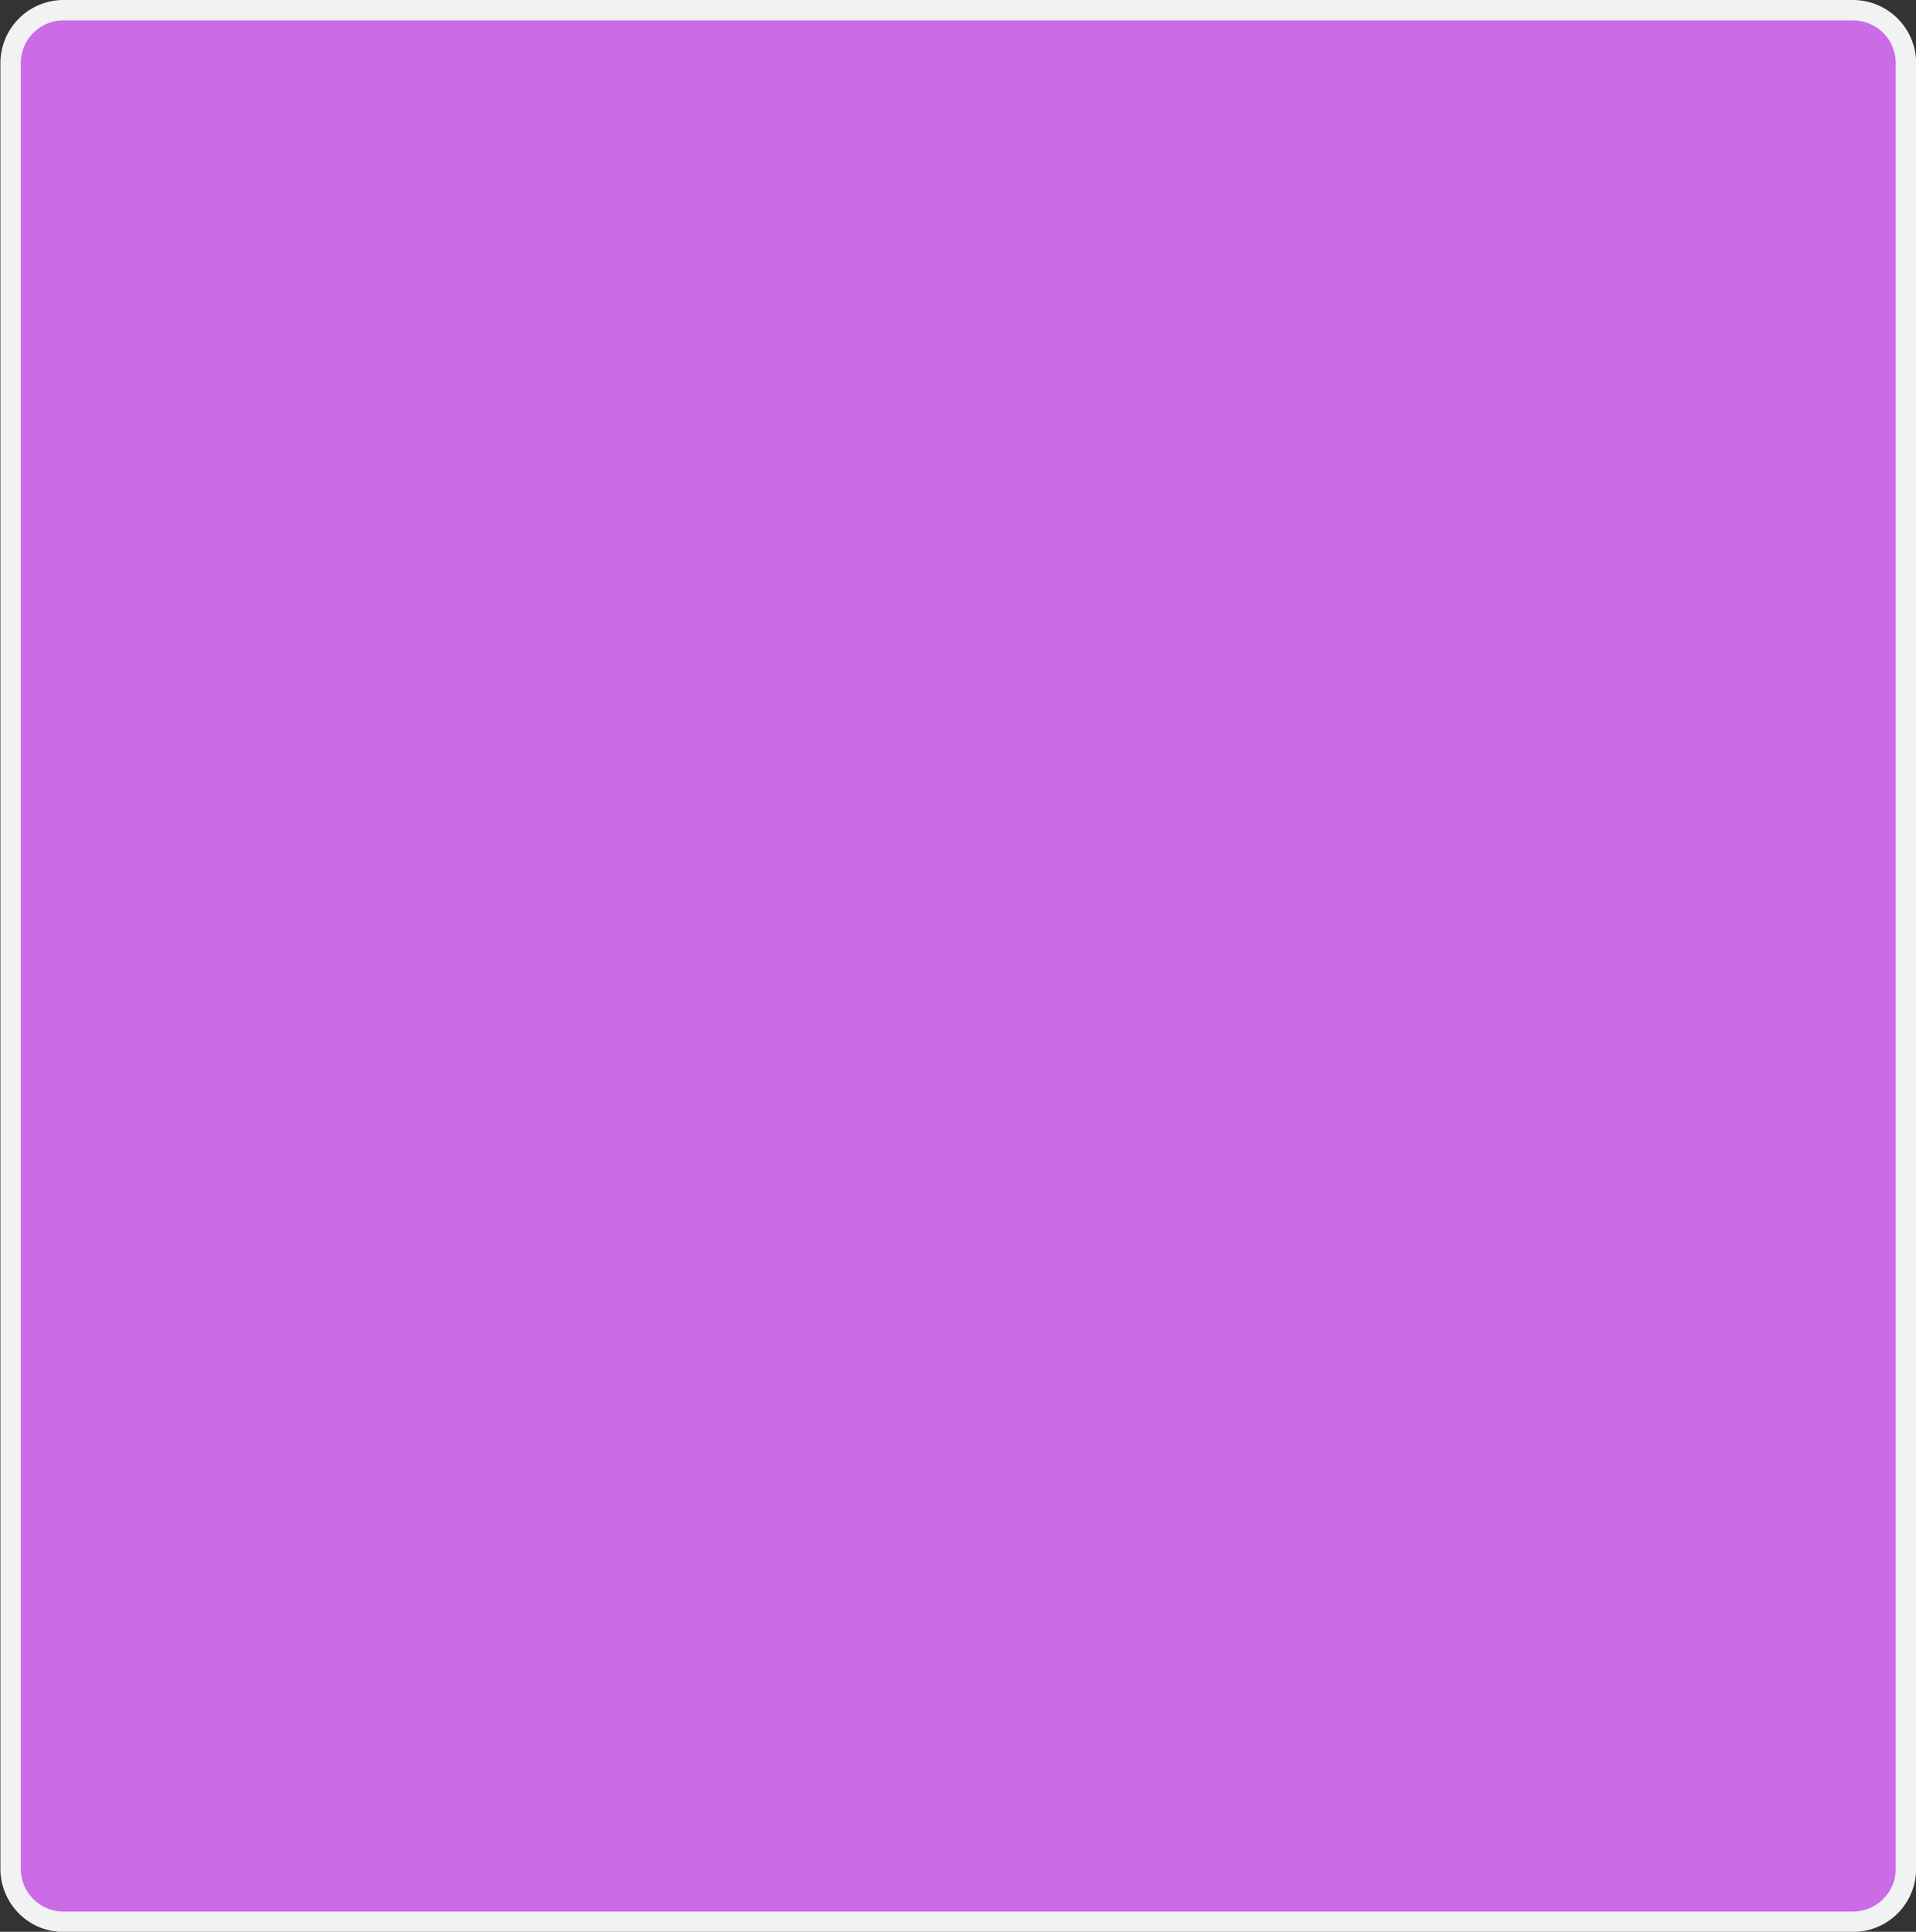
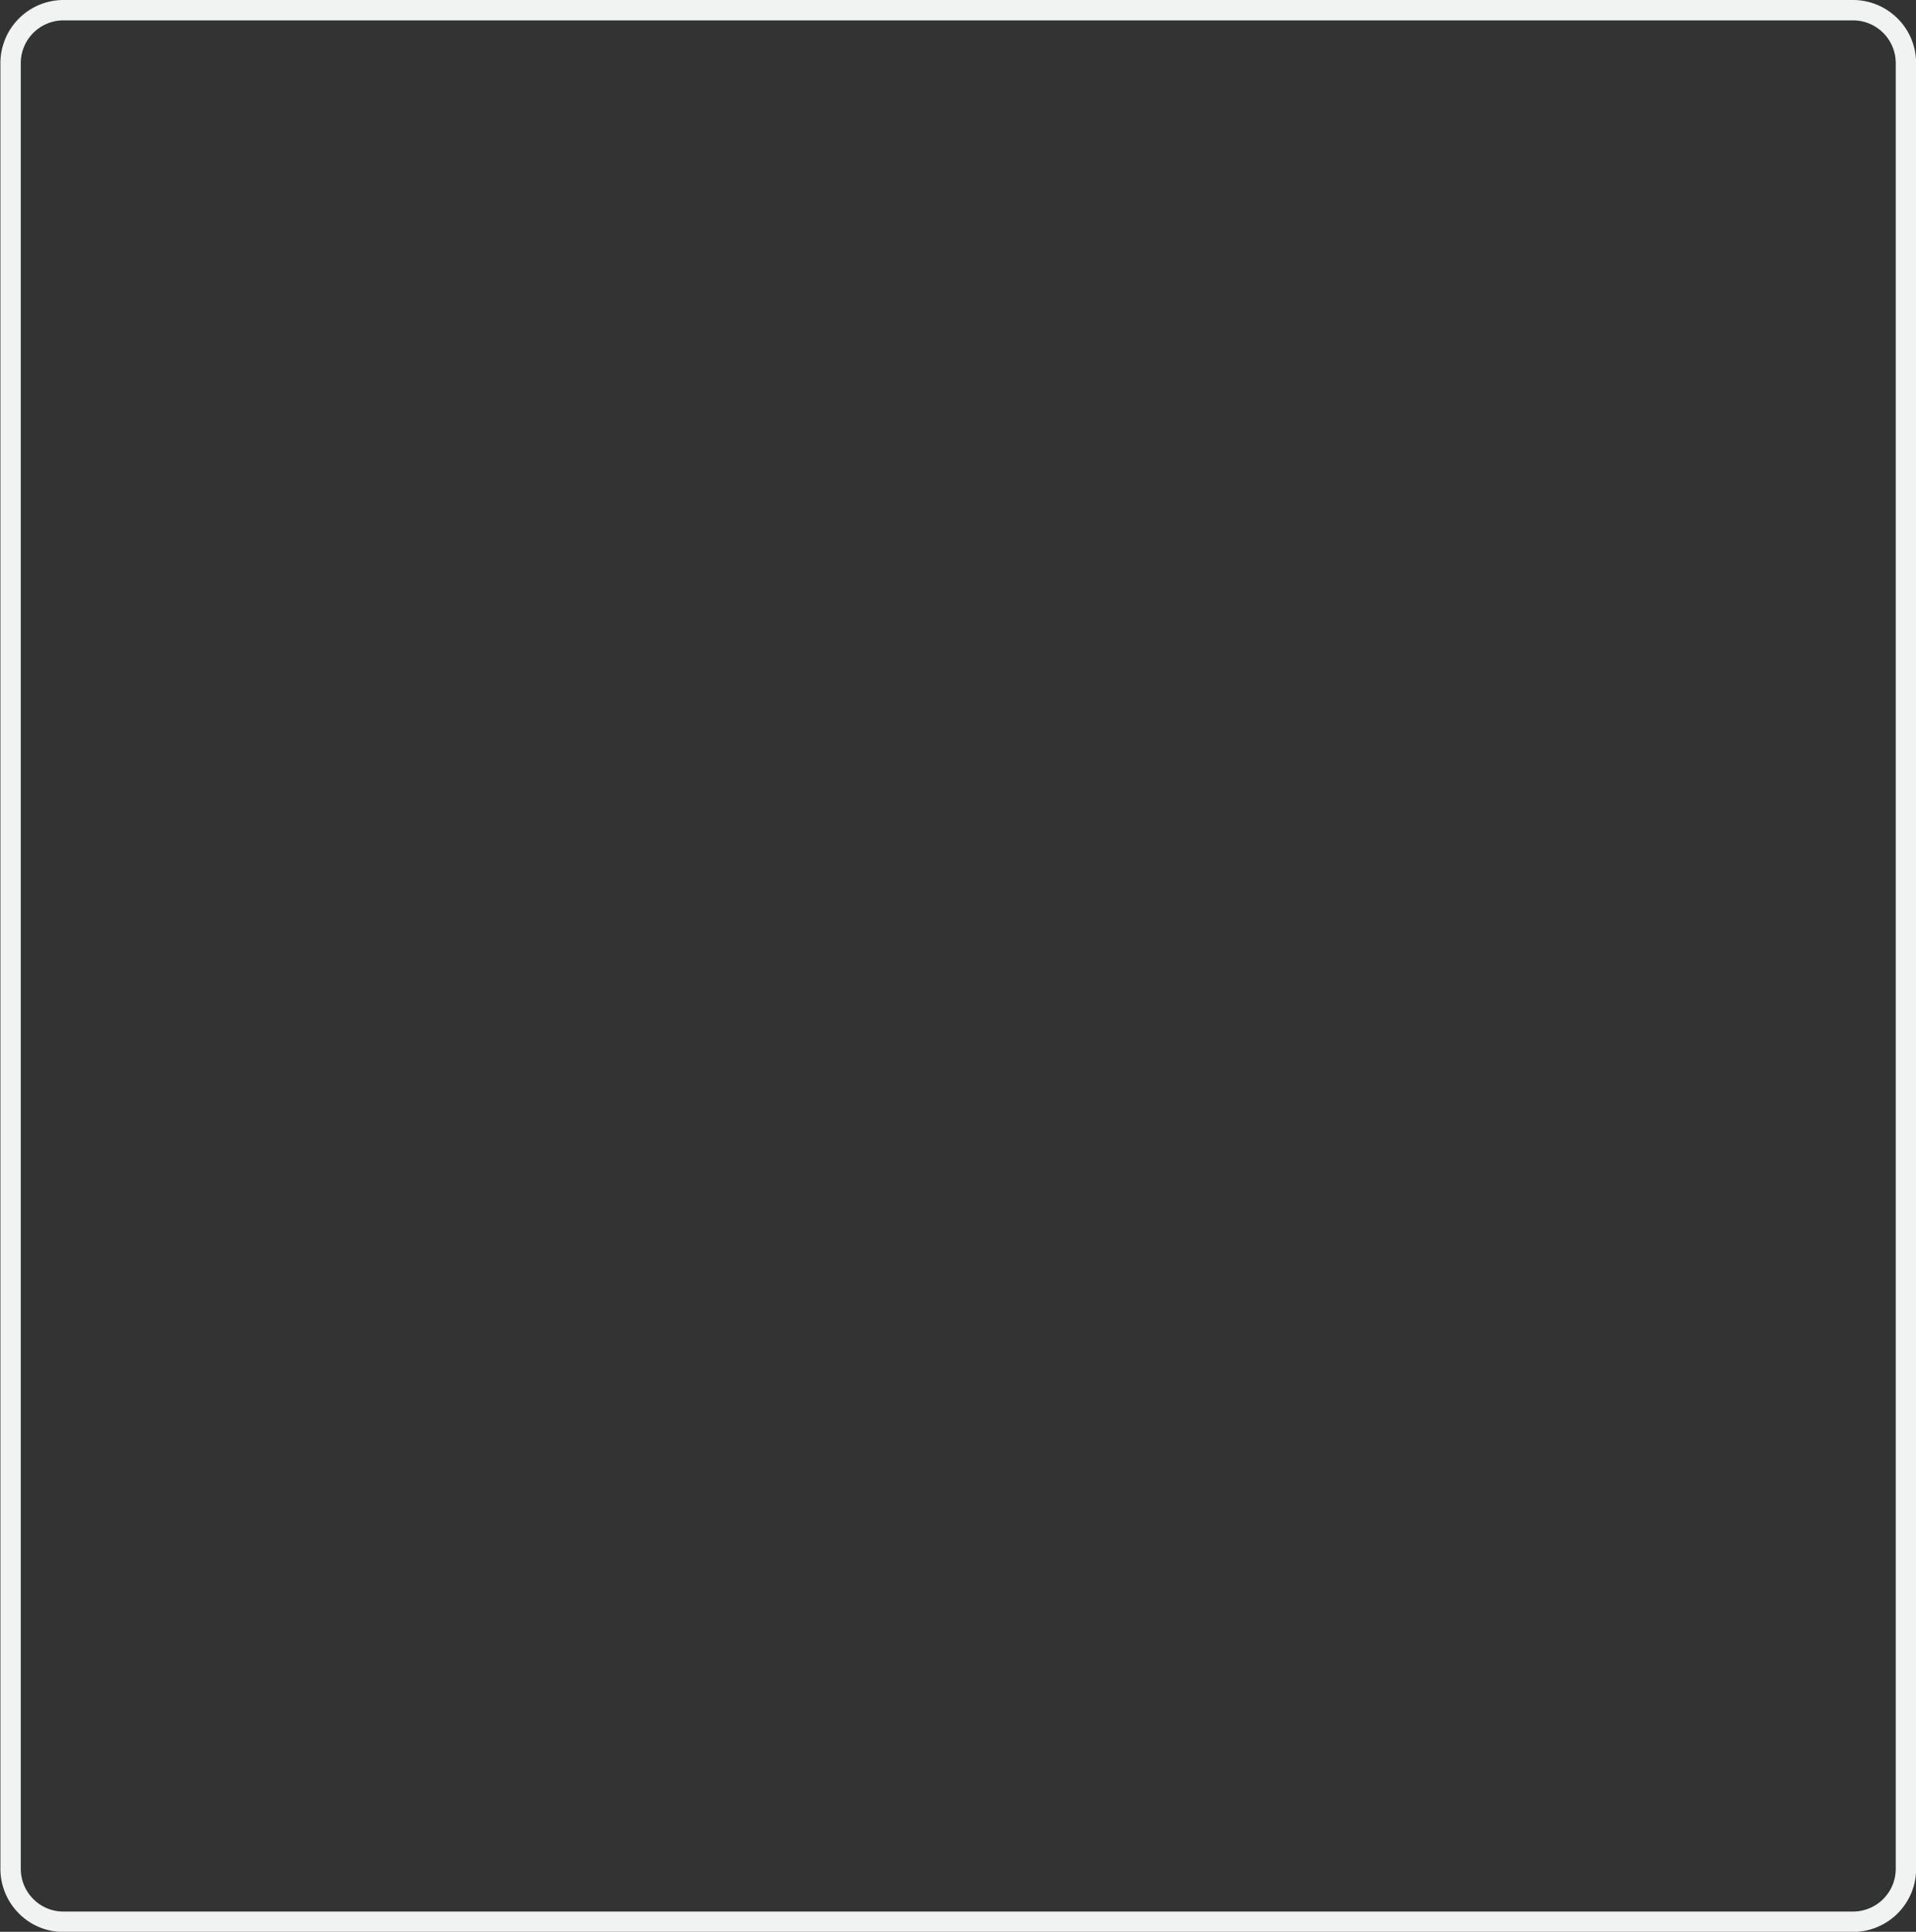
<svg xmlns="http://www.w3.org/2000/svg" data-name="Layer 1" fill="#000000" height="474.2" preserveAspectRatio="xMidYMid meet" version="1" viewBox="-0.1 -0.0 470.3 474.2" width="470.3" zoomAndPan="magnify">
  <rect x="-0.1" y="-0.0" width="470.3" height="474.2" fill="#333333" stroke="none" />
  <g data-name="Layer 1-2">
    <g id="change1_1">
-       <path d="M454.74,471.73H15.49a13,13,0,0,1-13-13V15.61A13,13,0,0,1,15.38,2.5H454.74a13,13,0,0,1,13,13V458.62a13,13,0,0,1-12.88,13.11Z" fill="#cb6ce6" />
-     </g>
+       </g>
    <g id="change2_1">
      <path d="M15.42,474.23a15.29,15.29,0,0,1-10.86-4.51,15.52,15.52,0,0,1-4.56-11V15.61A15.51,15.51,0,0,1,15.36,0H454.81a15.51,15.51,0,0,1,15.42,15.47V458.62a15.5,15.5,0,0,1-15.36,15.61H15.42ZM15.38,5A10.5,10.5,0,0,0,5,15.59V458.74a10.49,10.49,0,0,0,3.1,7.44,10.3,10.3,0,0,0,7.33,3.05H454.86a10.5,10.5,0,0,0,10.37-10.59V15.49A10.5,10.5,0,0,0,454.8,5H15.38Z" fill="#f1f2f2" />
    </g>
  </g>
</svg>